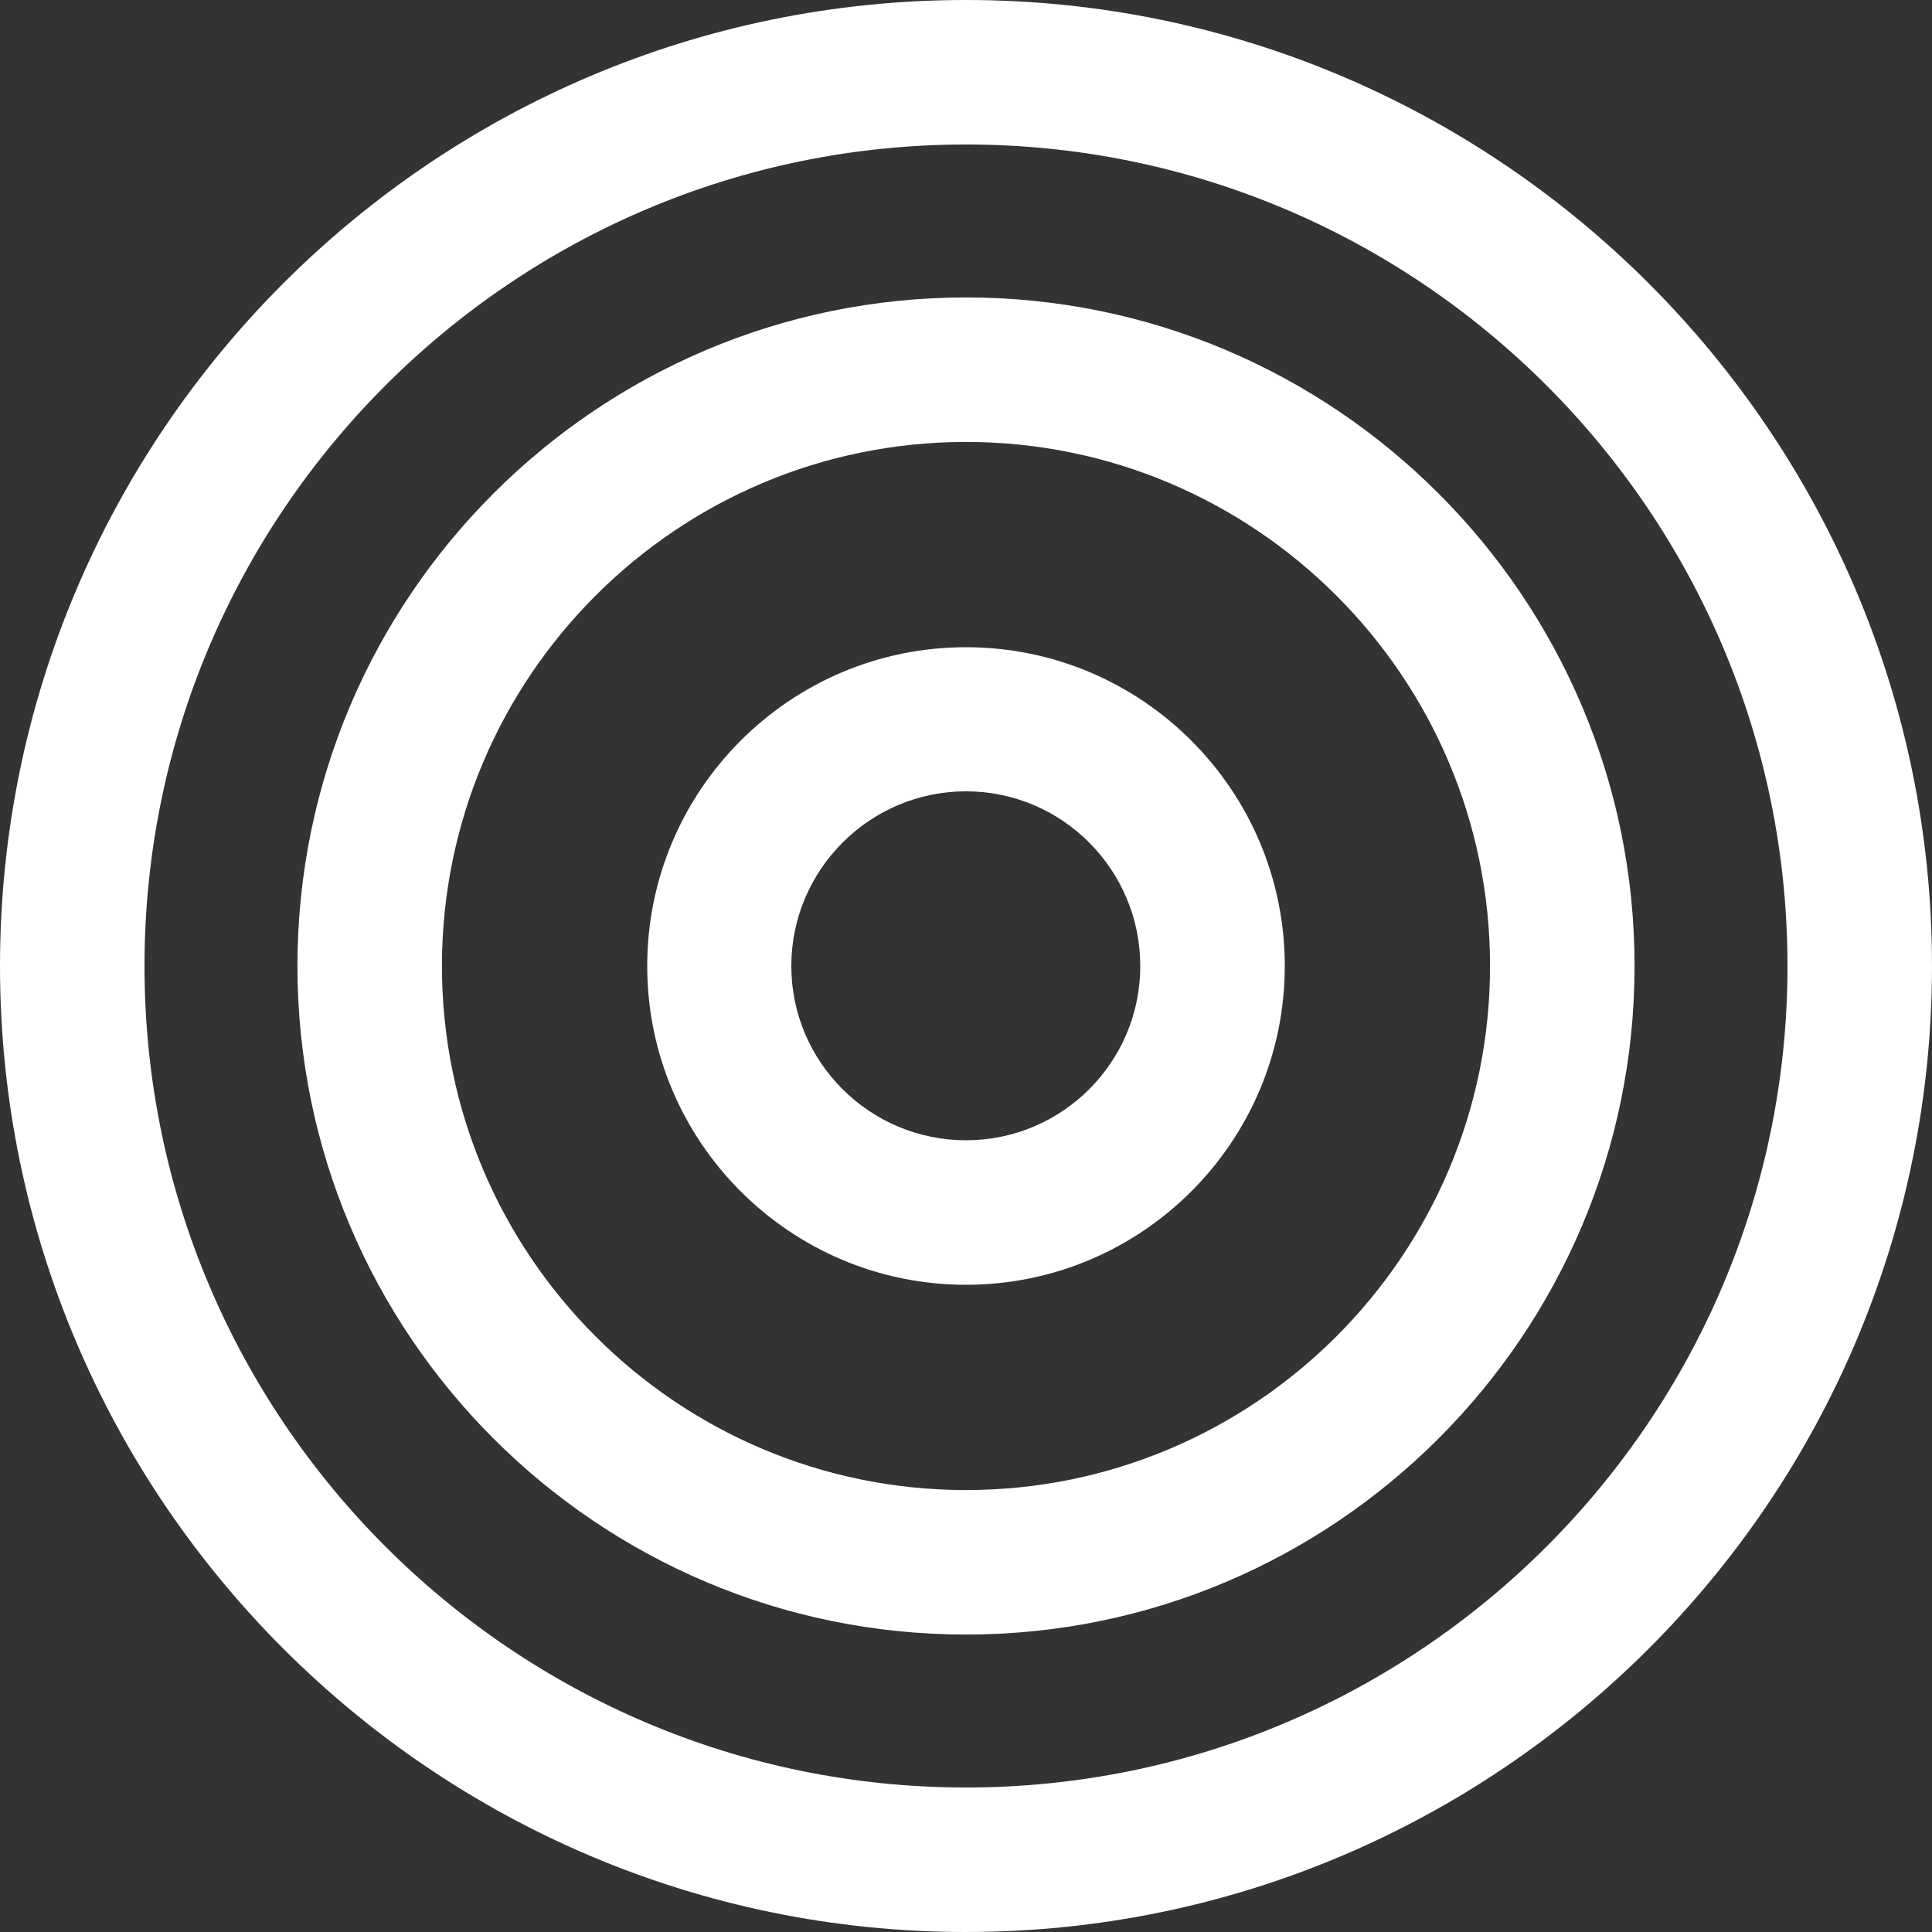
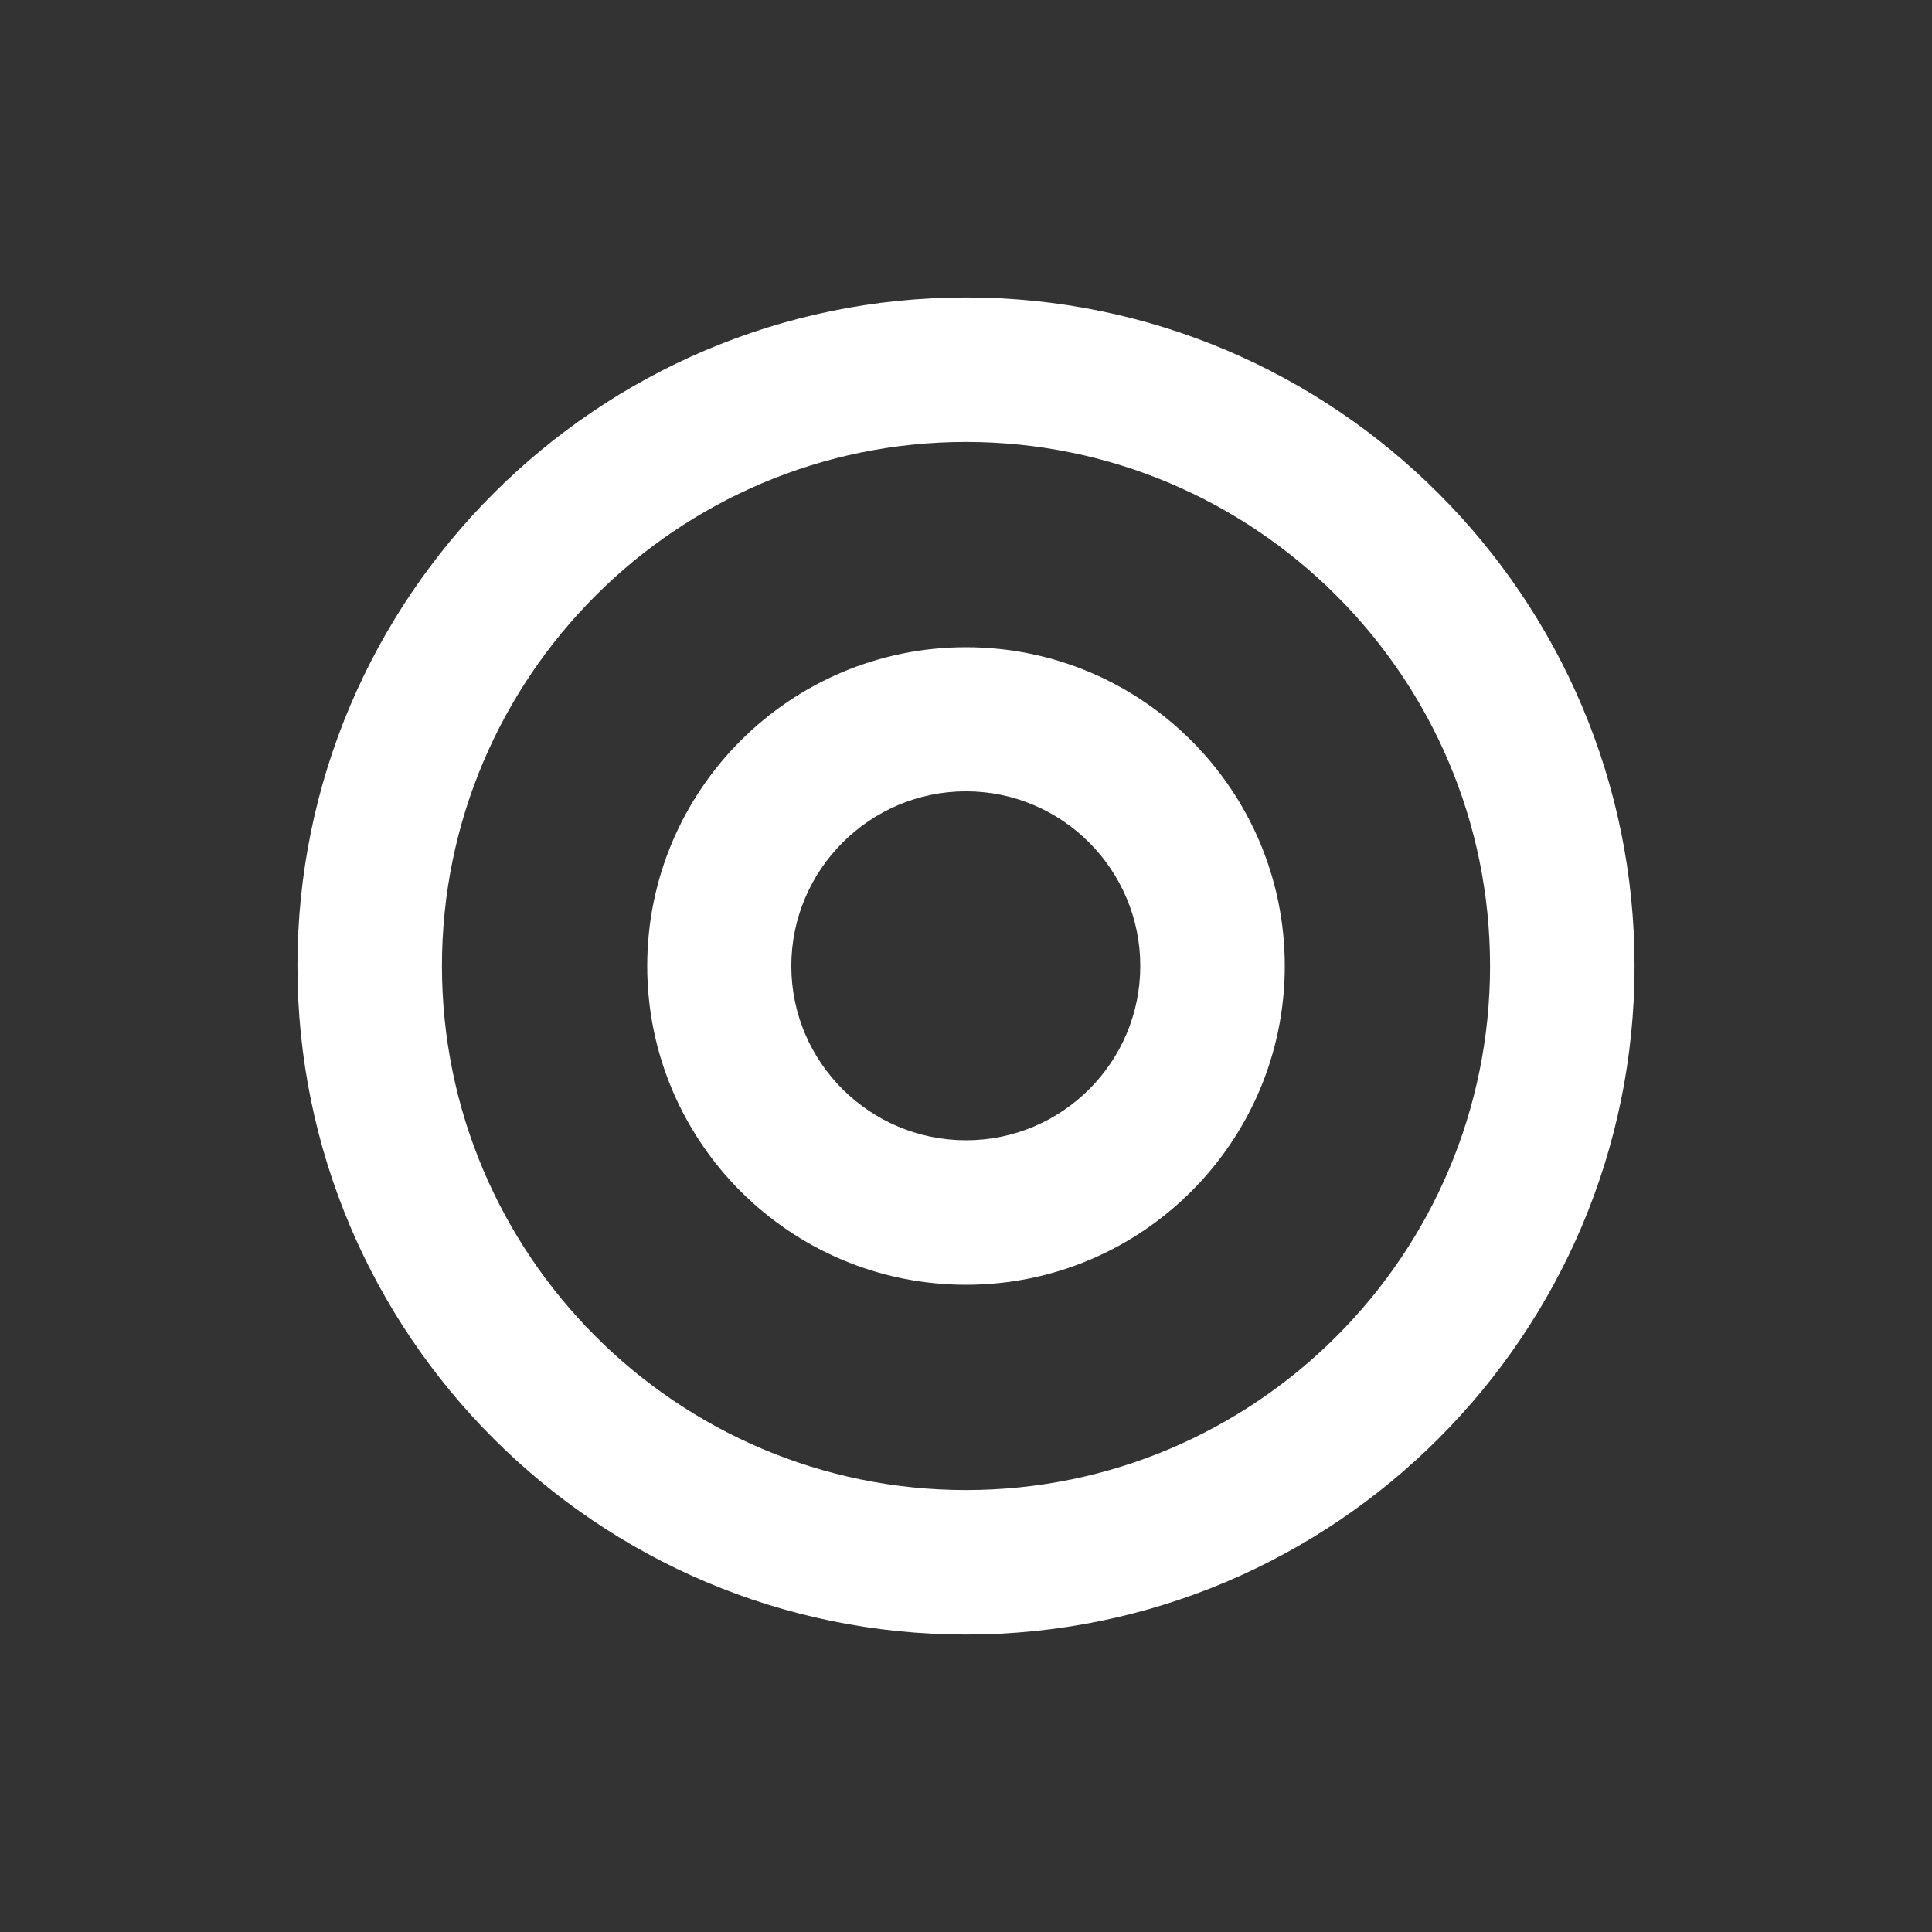
<svg xmlns="http://www.w3.org/2000/svg" id="Camada_2" data-name="Camada 2" viewBox="0 0 48 48">
  <rect x="0" y="0" width="48" height="48" fill="#333333" stroke="none" />
  <defs>
    <style>      .cls-1 {        fill: #fff;      }    </style>
  </defs>
  <g id="Camada_4" data-name="Camada 4">
    <g>
      <path class="cls-1" d="M24,31.92c-4.37,0-7.92-3.55-7.92-7.92s3.55-7.92,7.92-7.92,7.92,3.55,7.92,7.92-3.55,7.92-7.92,7.92ZM24,19.66c-2.39,0-4.34,1.95-4.34,4.34s1.95,4.33,4.34,4.33,4.33-1.94,4.33-4.33-1.94-4.34-4.33-4.34Z" />
      <path class="cls-1" d="M24,40.61c-9.16,0-16.61-7.45-16.61-16.61S14.84,7.39,24,7.39s16.61,7.45,16.61,16.61-7.45,16.61-16.61,16.61ZM24,10.98c-7.18,0-13.02,5.84-13.02,13.02s5.84,13.02,13.02,13.02,13.02-5.84,13.02-13.02-5.84-13.02-13.02-13.02Z" />
-       <path class="cls-1" d="M24,48C10.77,48,0,37.23,0,24S10.77,0,24,0s24,10.77,24,24-10.77,24-24,24ZM24,3.59C12.75,3.59,3.59,12.75,3.59,24s9.16,20.41,20.41,20.41,20.41-9.16,20.41-20.41S35.25,3.59,24,3.59Z" />
    </g>
  </g>
</svg>